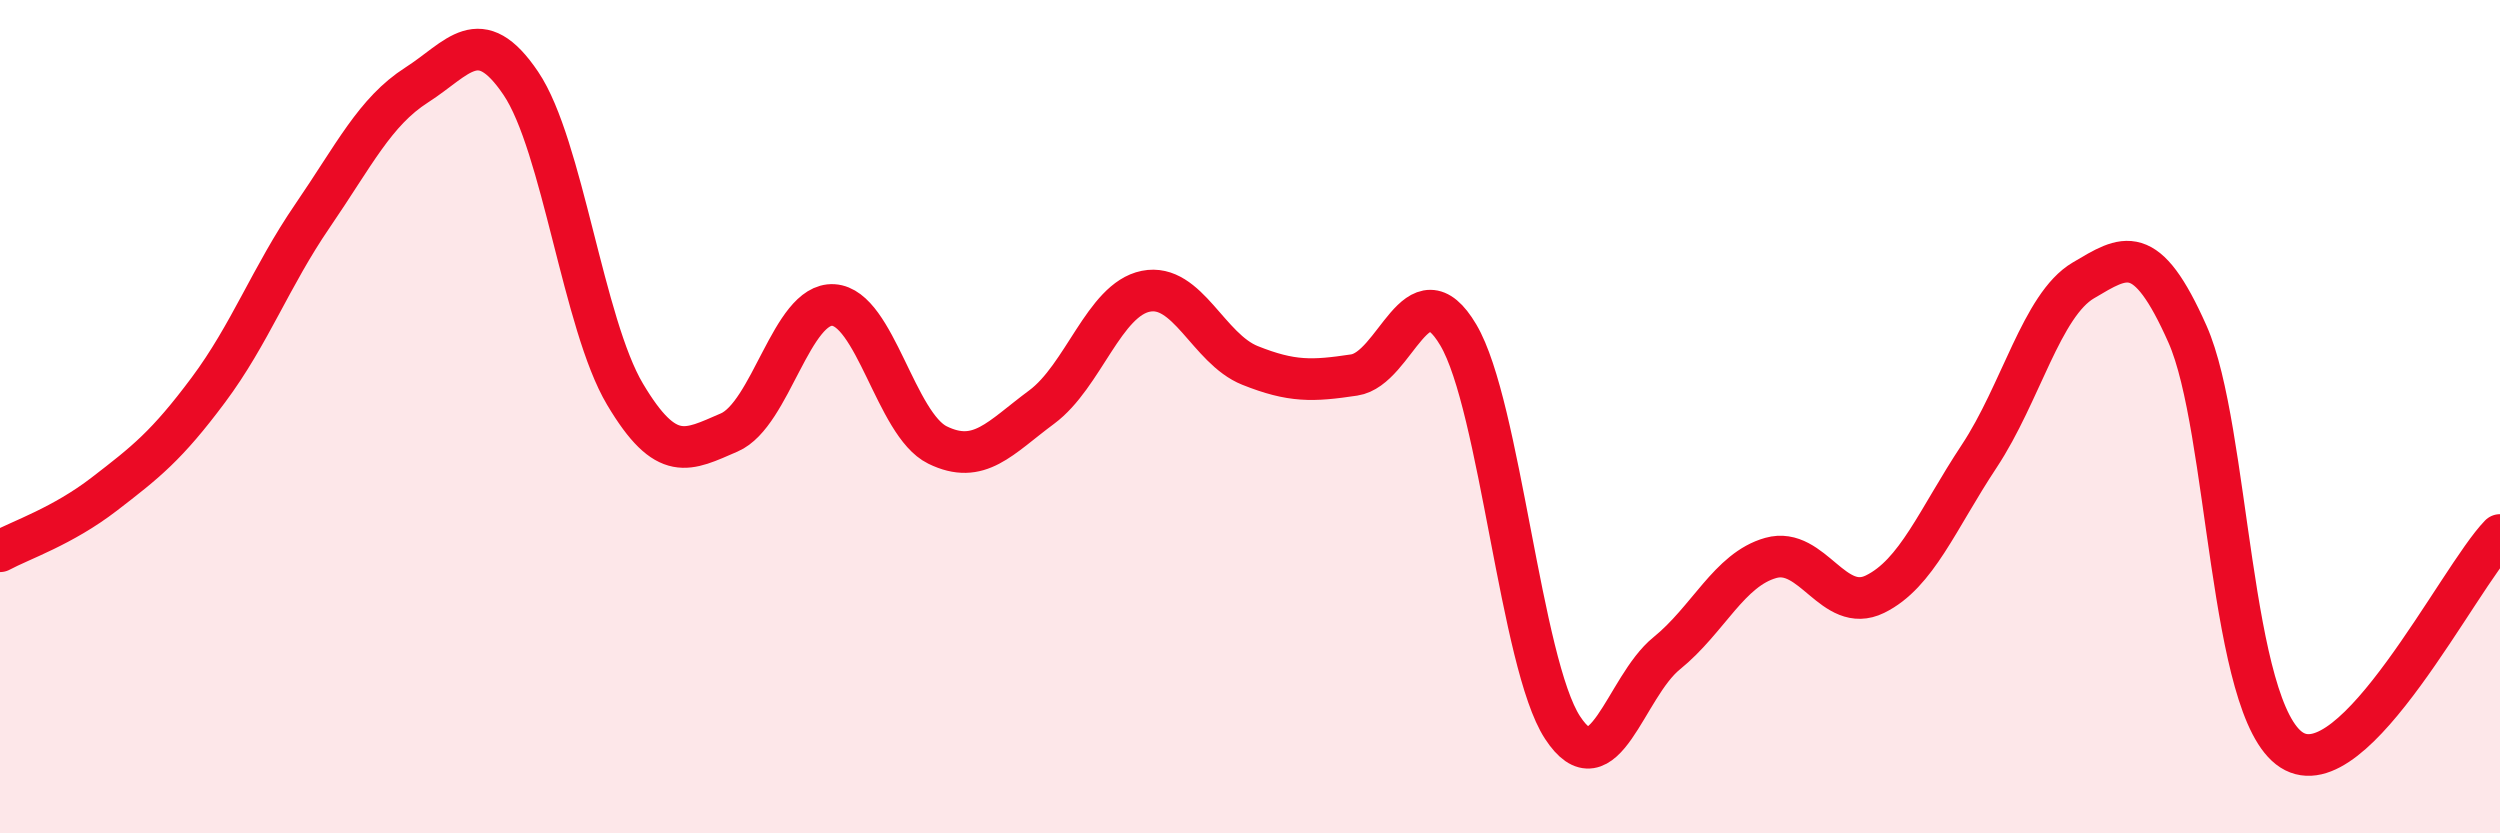
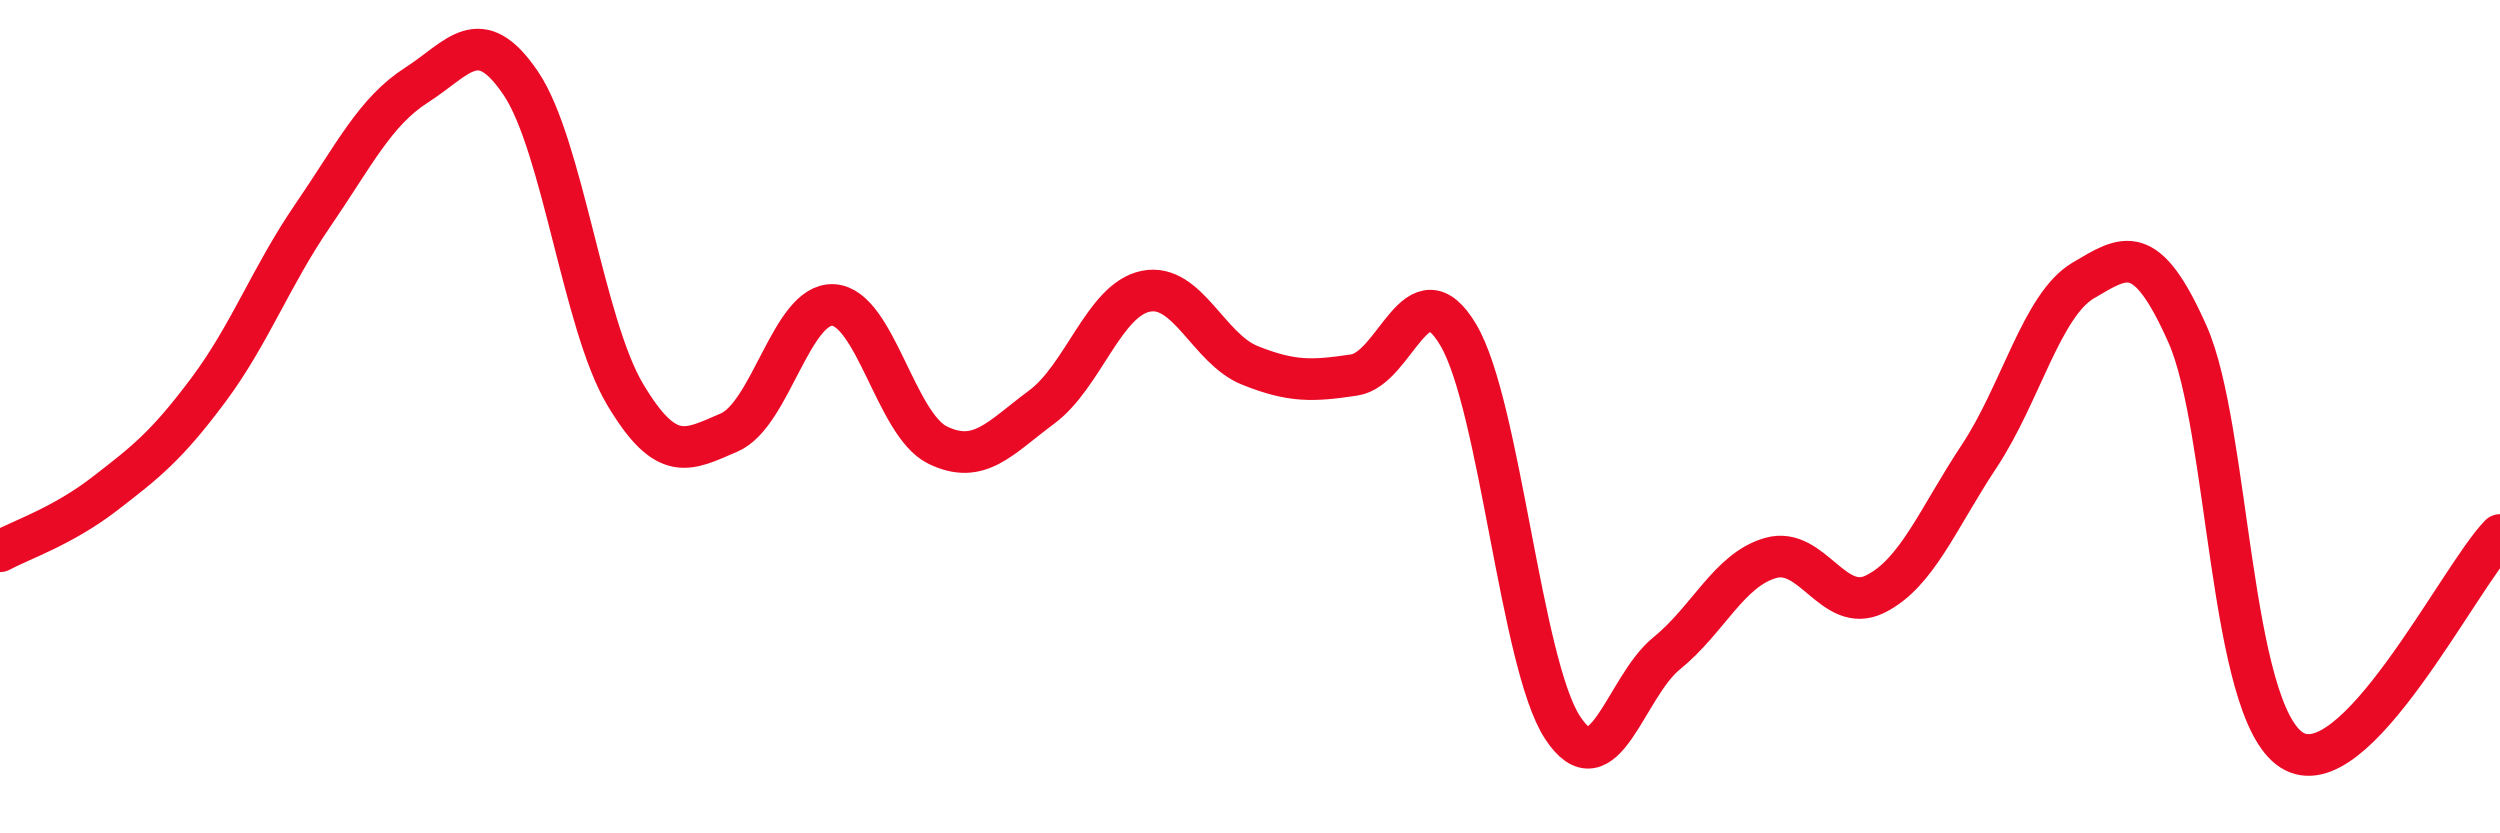
<svg xmlns="http://www.w3.org/2000/svg" width="60" height="20" viewBox="0 0 60 20">
-   <path d="M 0,13.23 C 0.5,12.96 1.5,12.63 2.5,11.86 C 3.5,11.09 4,10.7 5,9.36 C 6,8.02 6.5,6.64 7.5,5.18 C 8.5,3.72 9,2.68 10,2.04 C 11,1.4 11.5,0.52 12.5,2 C 13.5,3.48 14,7.78 15,9.46 C 16,11.14 16.5,10.81 17.5,10.38 C 18.5,9.95 19,7.26 20,7.32 C 21,7.38 21.5,10.19 22.5,10.68 C 23.5,11.17 24,10.51 25,9.77 C 26,9.03 26.5,7.19 27.5,6.99 C 28.5,6.79 29,8.37 30,8.77 C 31,9.17 31.5,9.15 32.5,9 C 33.5,8.85 34,6.35 35,8.04 C 36,9.73 36.5,15.93 37.5,17.46 C 38.5,18.99 39,16.49 40,15.68 C 41,14.87 41.5,13.67 42.5,13.39 C 43.5,13.11 44,14.75 45,14.26 C 46,13.77 46.5,12.46 47.5,10.95 C 48.5,9.44 49,7.32 50,6.73 C 51,6.14 51.5,5.77 52.5,8.02 C 53.5,10.27 53.5,17.04 55,18 C 56.5,18.96 59,13.87 60,12.84L60 20L0 20Z" fill="#EB0A25" opacity="0.1" stroke-linecap="round" stroke-linejoin="round" />
  <path d="M 0,13.23 C 0.5,12.96 1.5,12.63 2.5,11.86 C 3.5,11.09 4,10.7 5,9.36 C 6,8.02 6.5,6.64 7.5,5.18 C 8.5,3.72 9,2.68 10,2.04 C 11,1.4 11.5,0.52 12.5,2 C 13.5,3.48 14,7.78 15,9.46 C 16,11.14 16.5,10.81 17.5,10.38 C 18.5,9.95 19,7.26 20,7.32 C 21,7.38 21.5,10.19 22.5,10.68 C 23.5,11.17 24,10.51 25,9.77 C 26,9.03 26.5,7.19 27.5,6.99 C 28.5,6.79 29,8.37 30,8.77 C 31,9.17 31.5,9.15 32.5,9 C 33.5,8.85 34,6.35 35,8.04 C 36,9.73 36.5,15.93 37.5,17.46 C 38.5,18.99 39,16.49 40,15.68 C 41,14.87 41.5,13.67 42.5,13.39 C 43.5,13.11 44,14.75 45,14.26 C 46,13.77 46.5,12.46 47.5,10.95 C 48.5,9.44 49,7.32 50,6.73 C 51,6.14 51.5,5.77 52.5,8.02 C 53.5,10.27 53.5,17.04 55,18 C 56.5,18.96 59,13.87 60,12.84" stroke="#EB0A25" stroke-width="1" fill="none" stroke-linecap="round" stroke-linejoin="round" />
</svg>